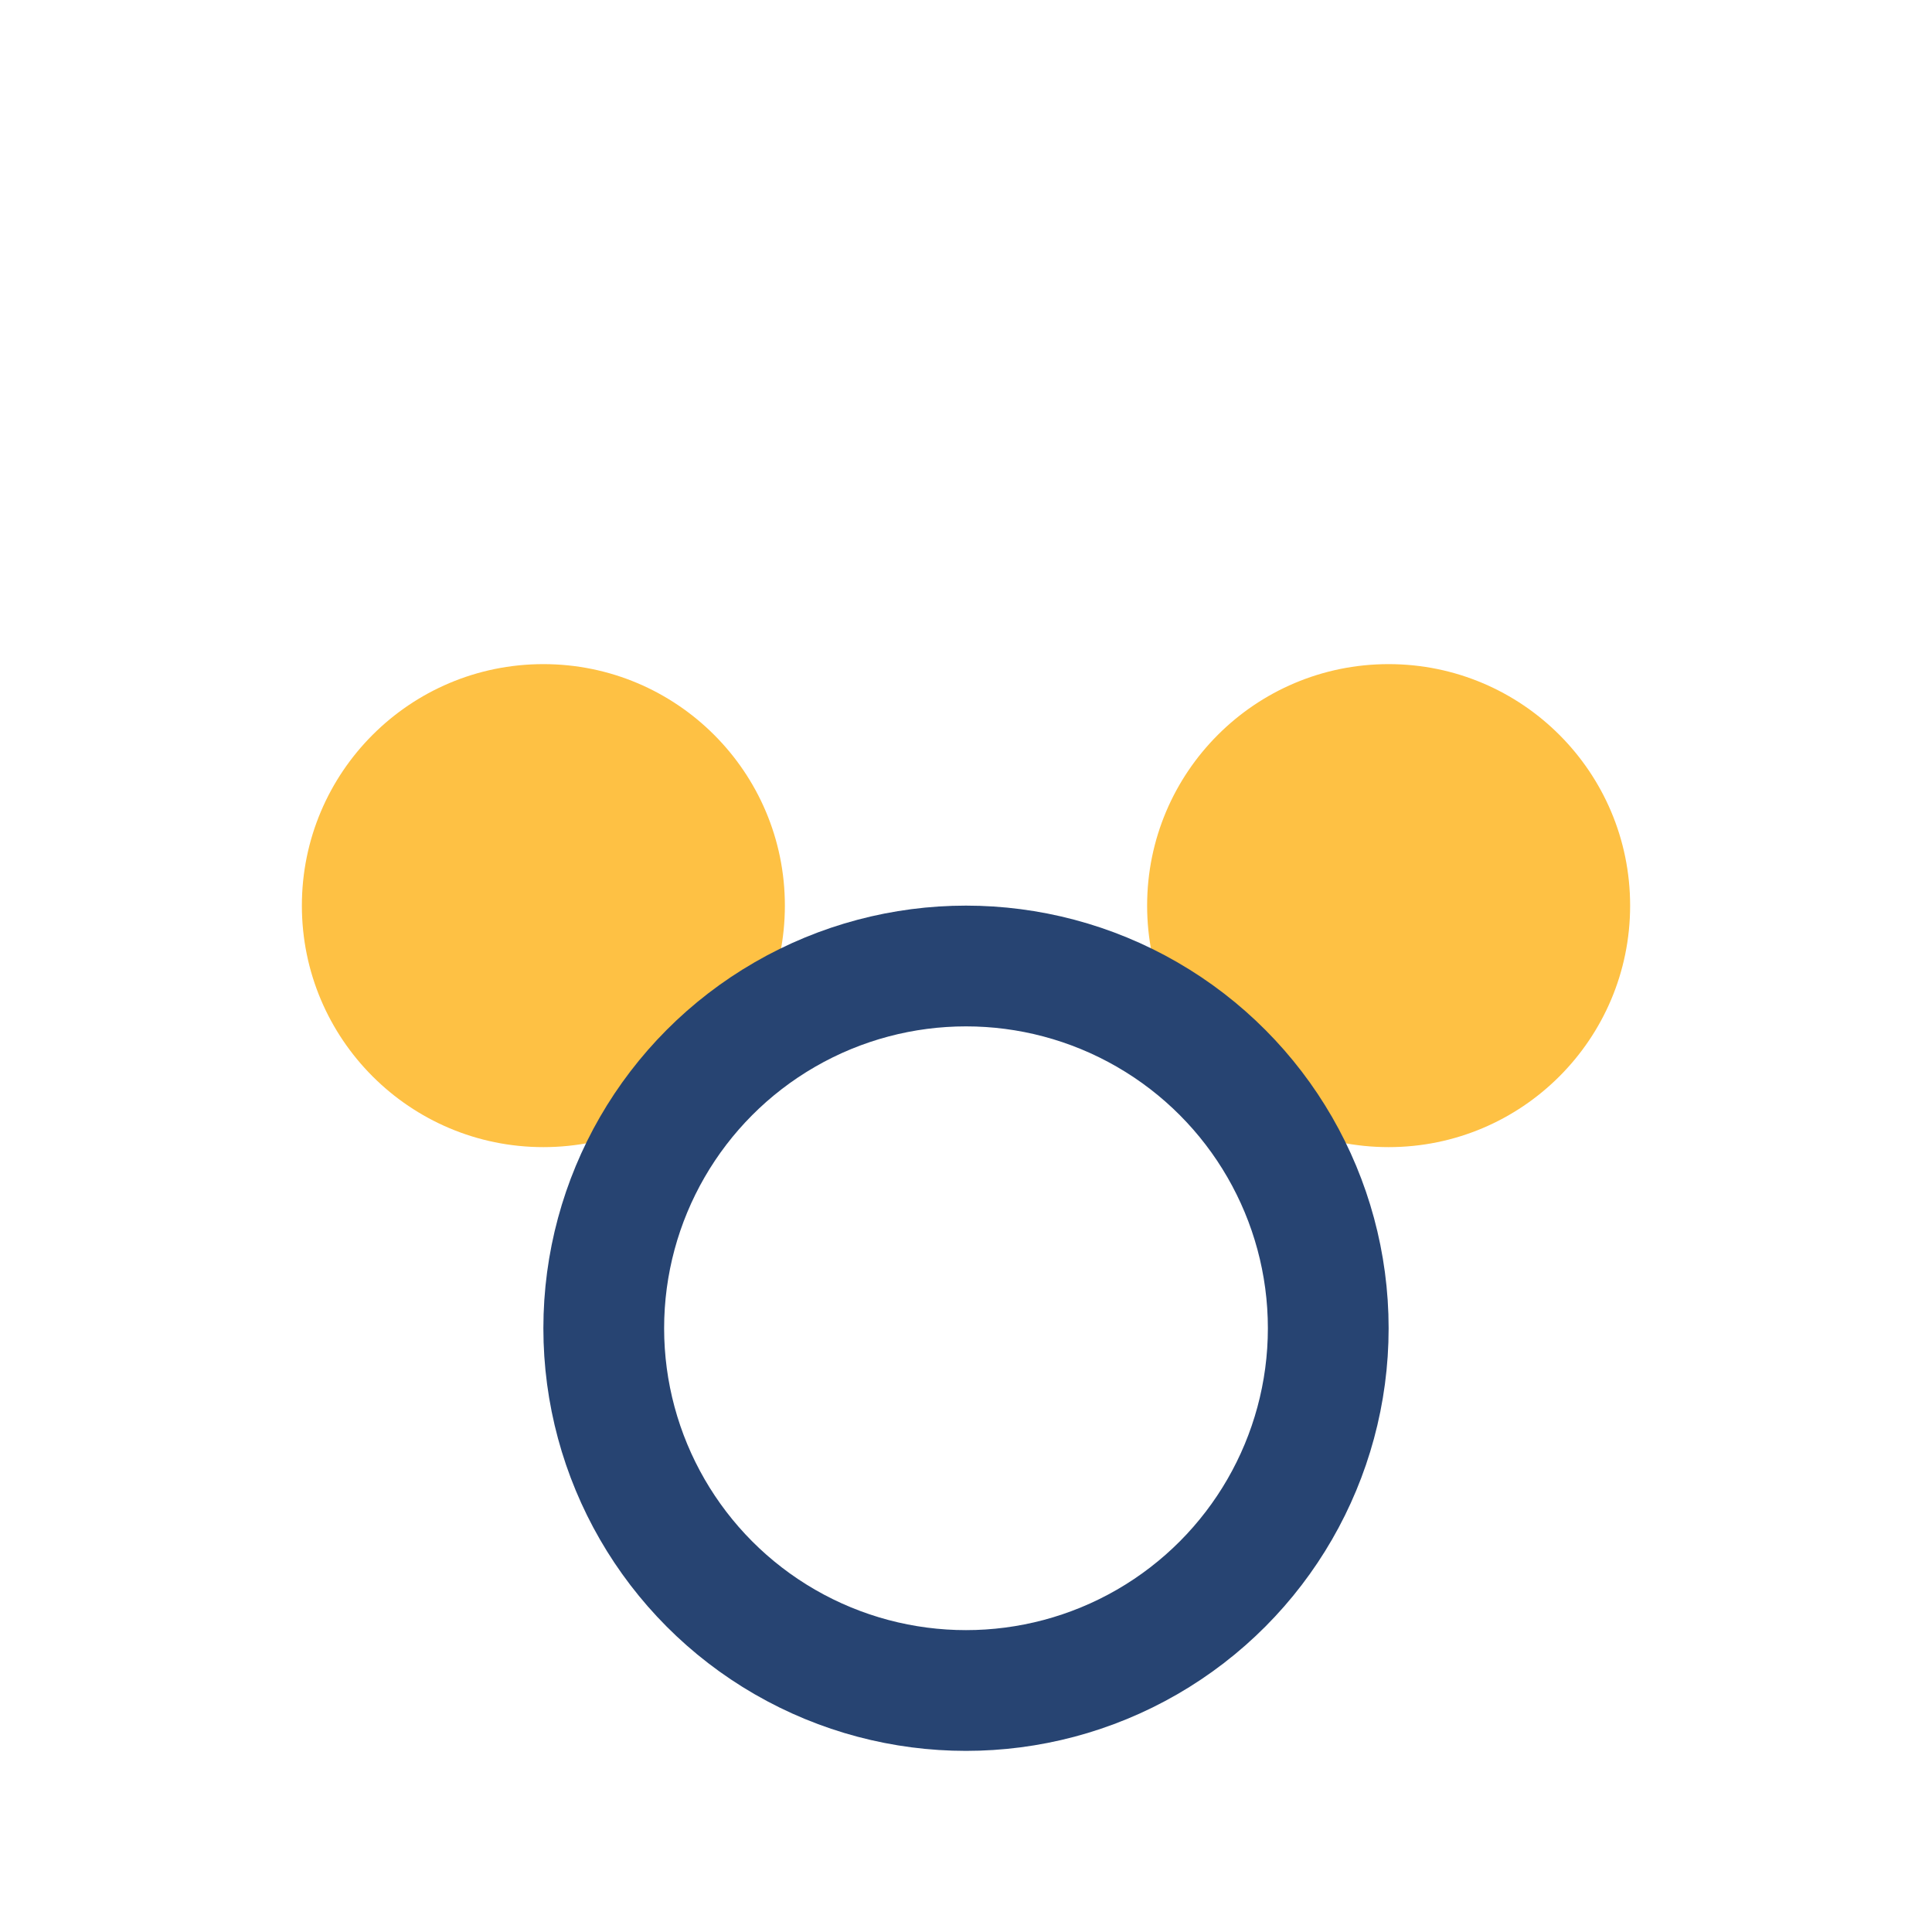
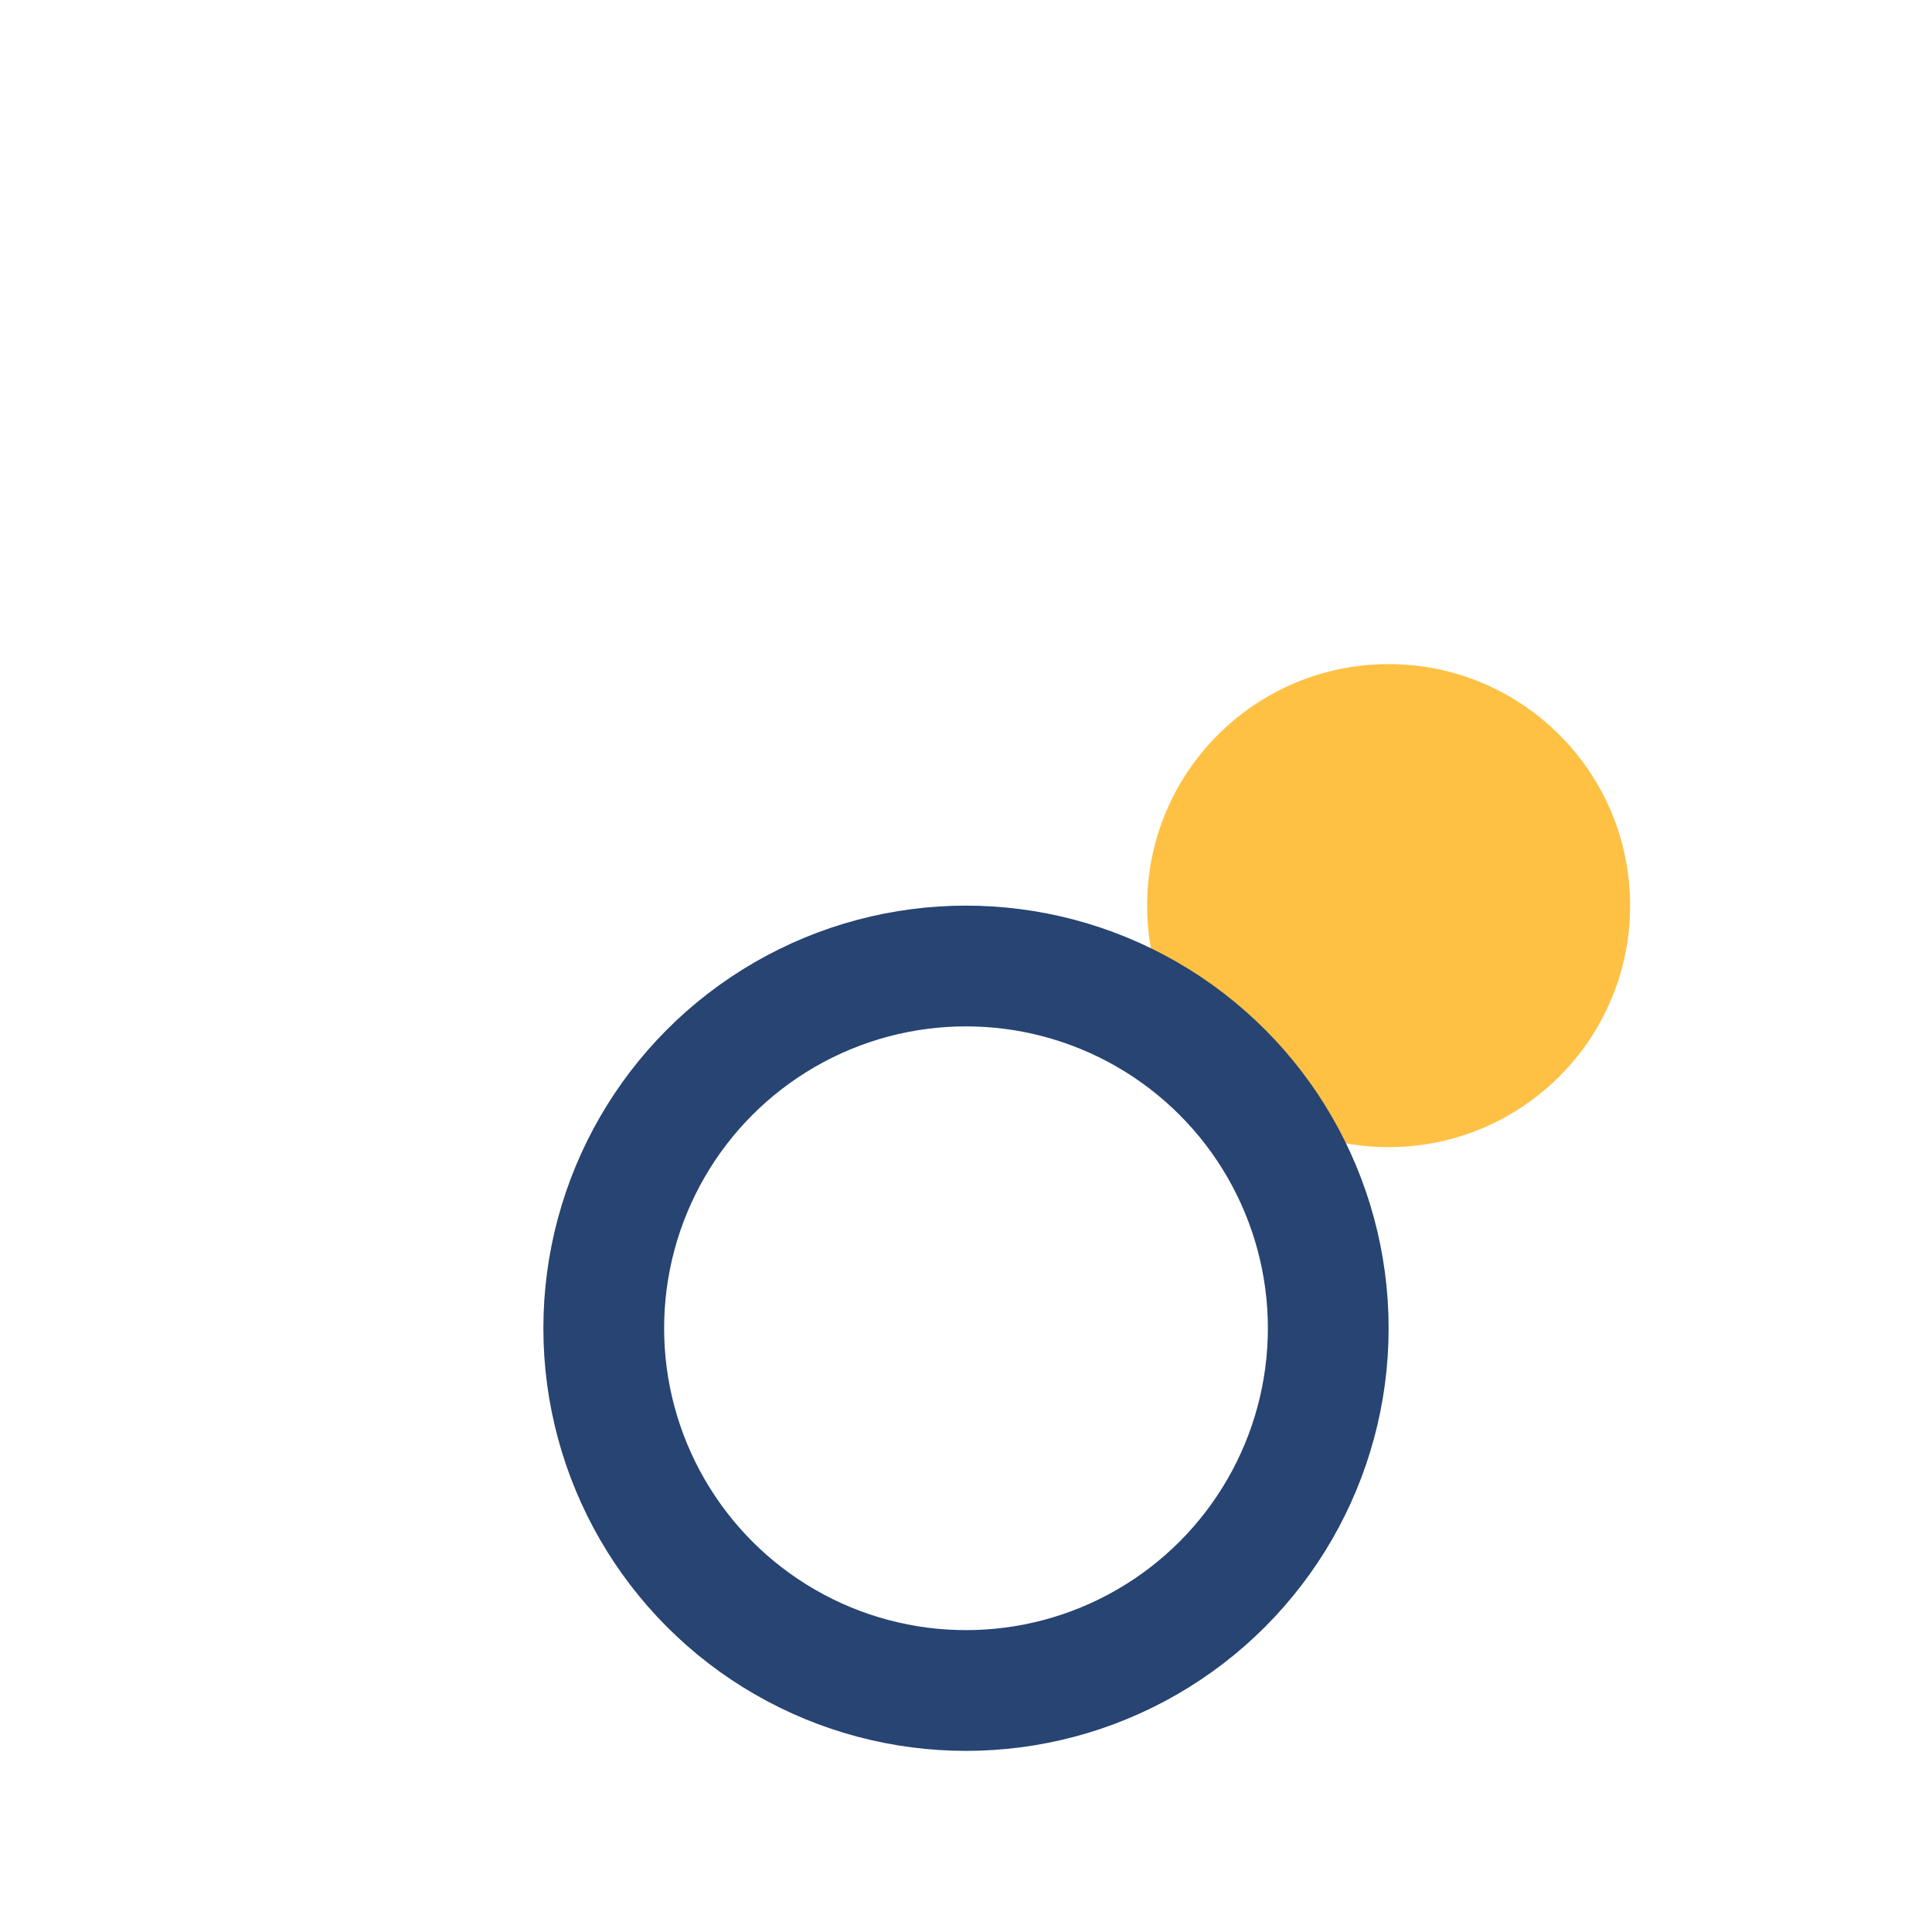
<svg xmlns="http://www.w3.org/2000/svg" width="32" height="32" viewBox="0 0 32 32">
-   <circle cx="9" cy="15" r="4" fill="#FEC144" />
  <circle cx="23" cy="15" r="4" fill="#FEC144" />
  <circle cx="16" cy="22" r="6" fill="none" stroke="#274472" stroke-width="2" />
</svg>